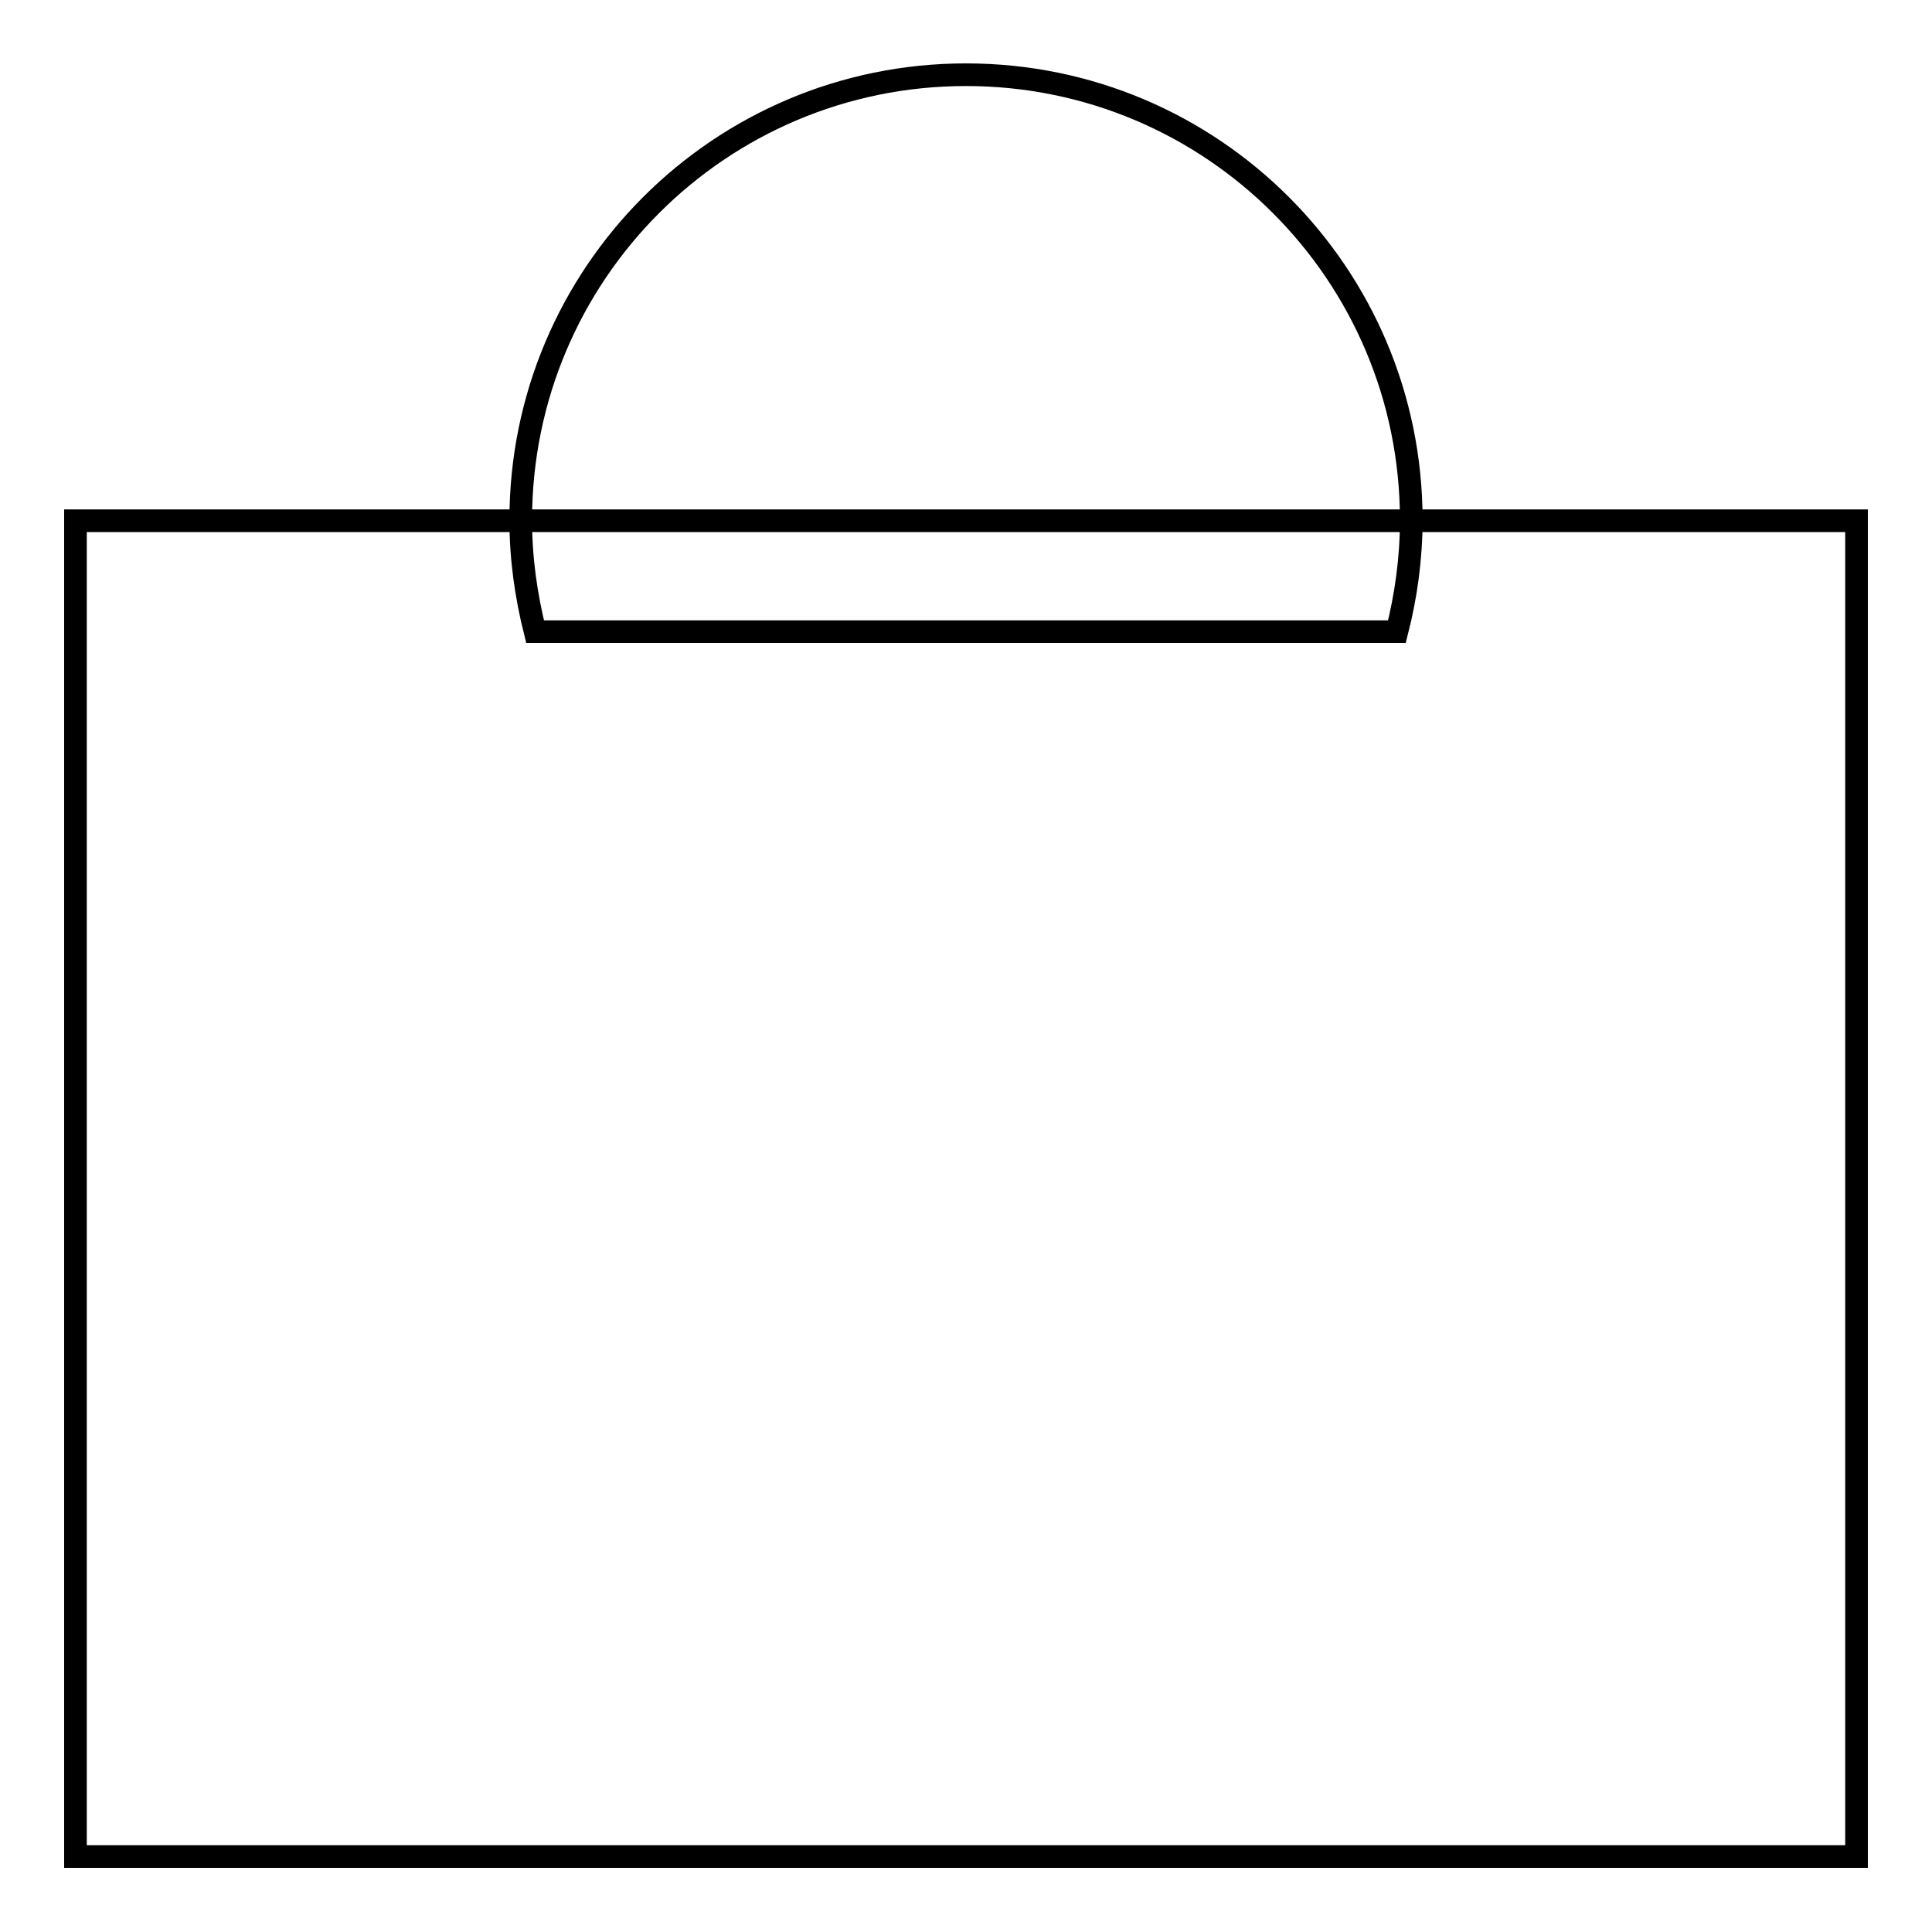
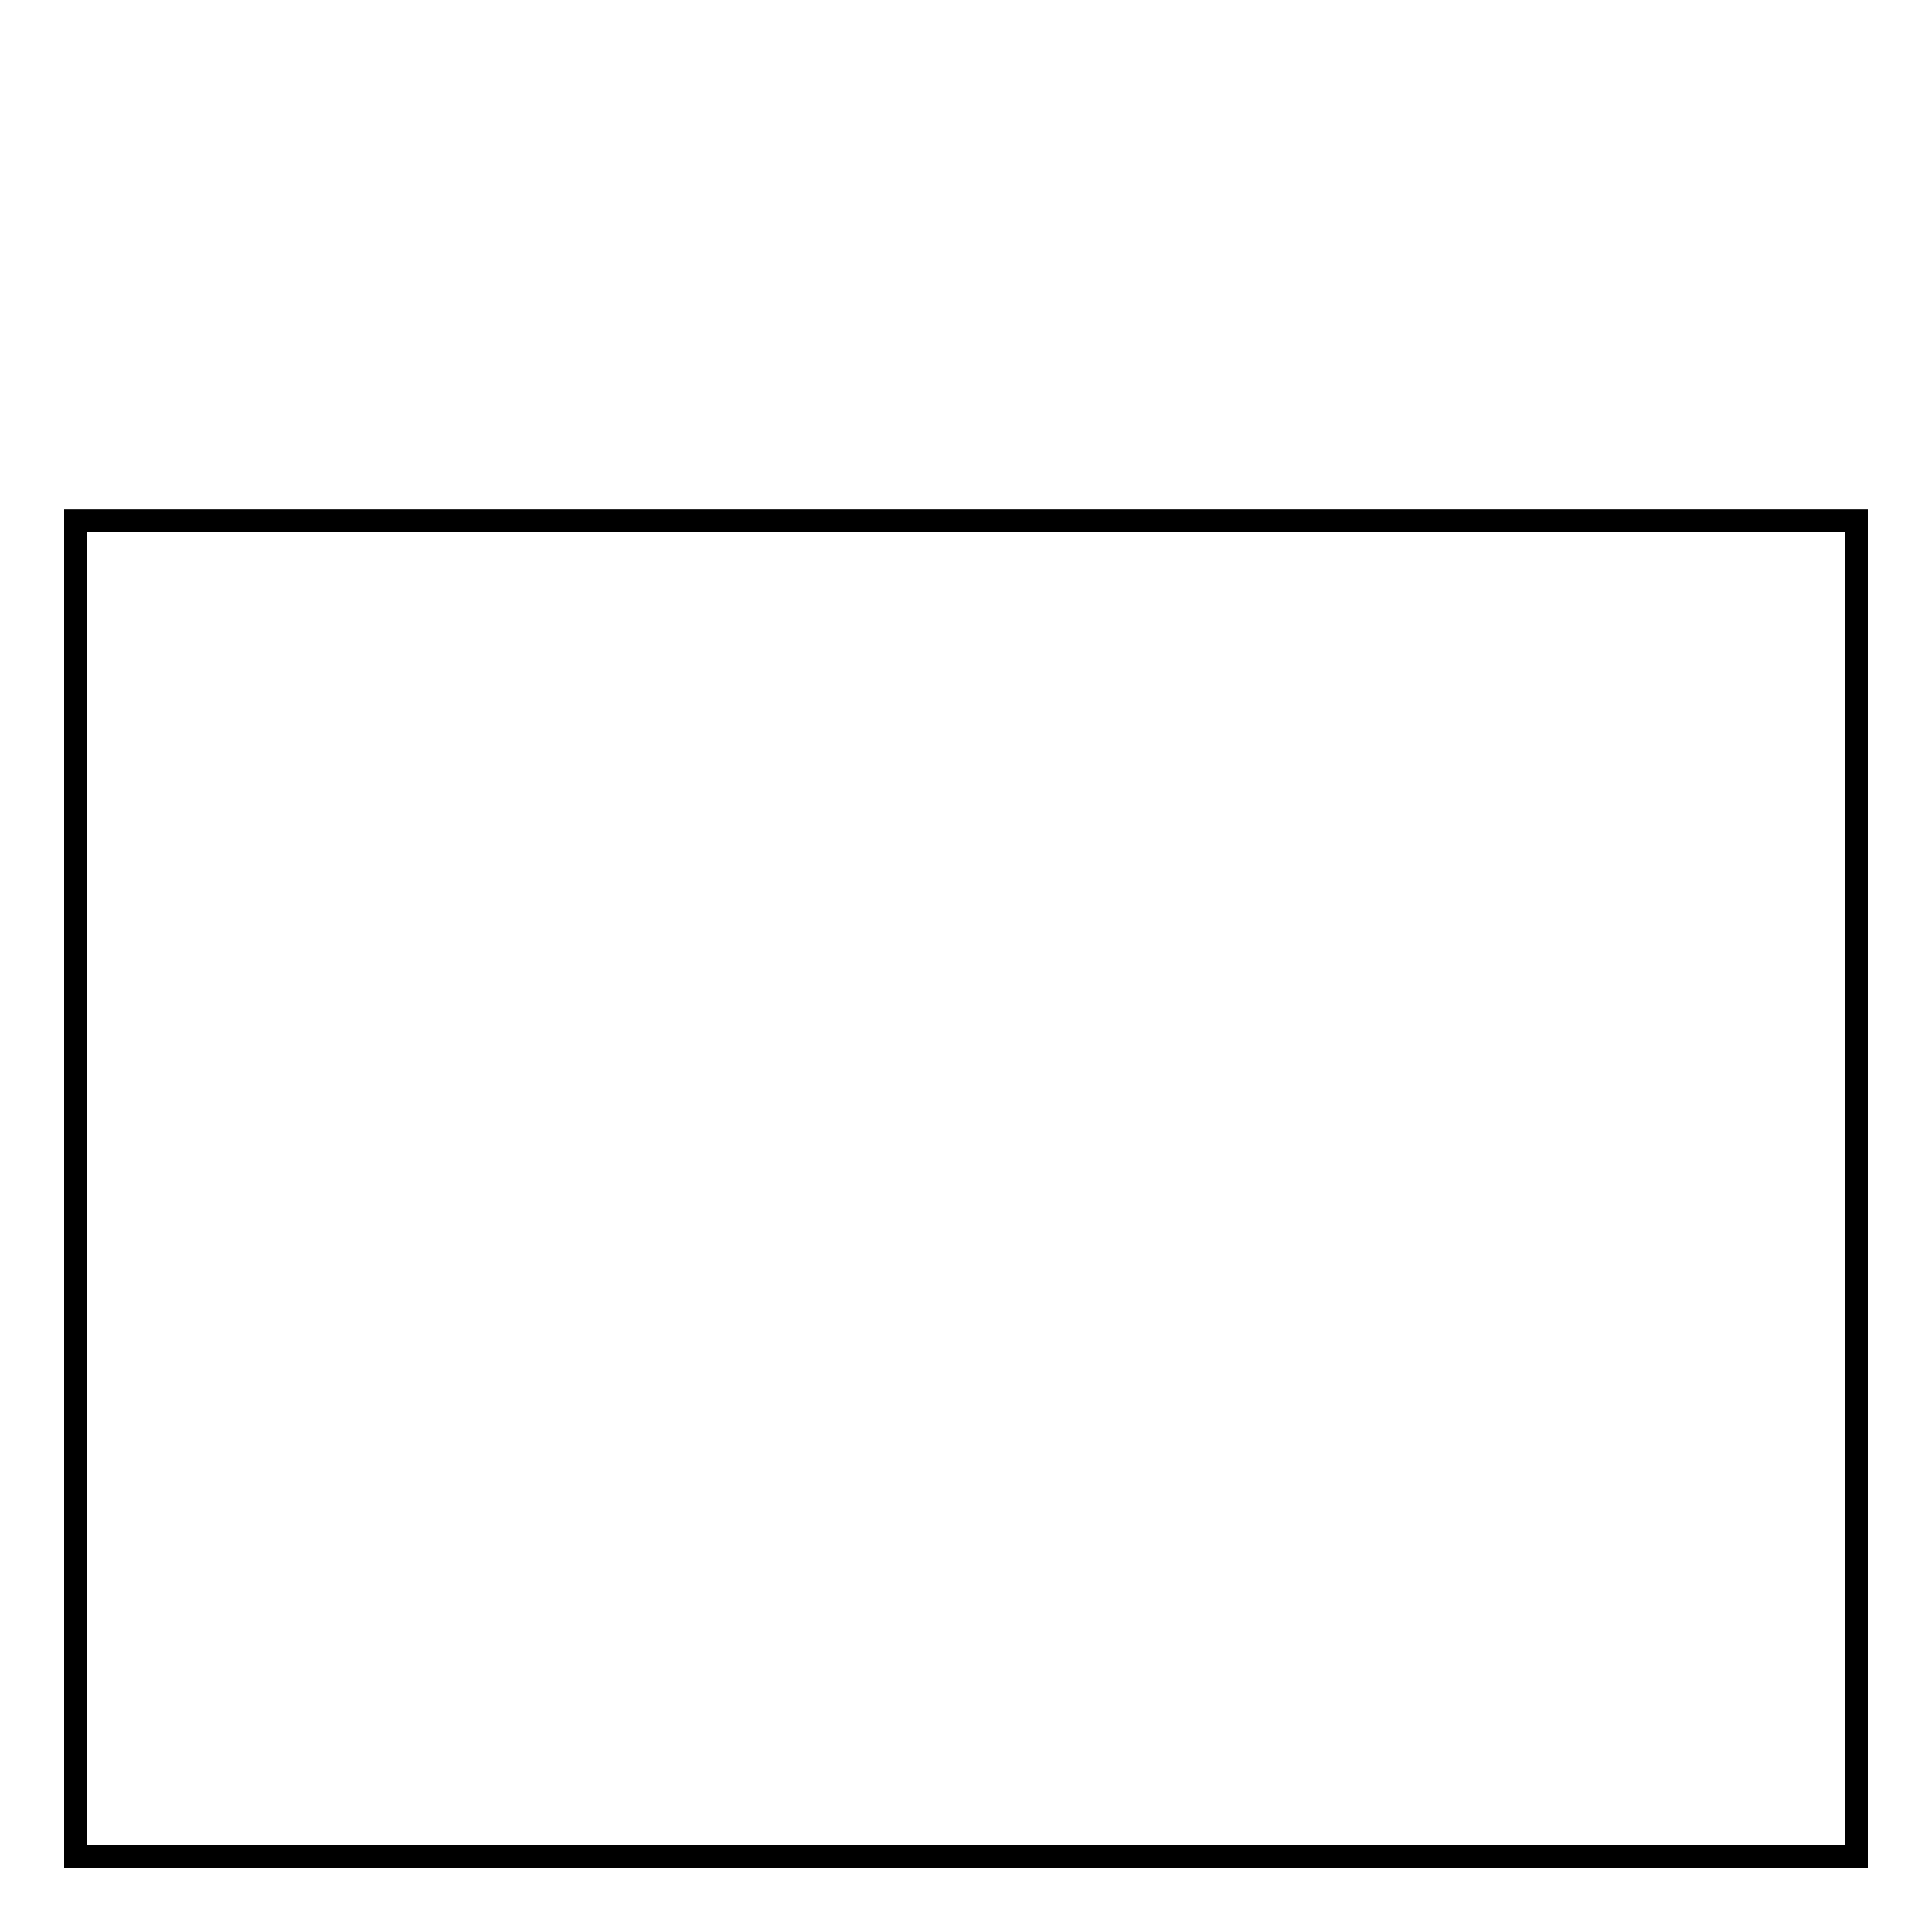
<svg xmlns="http://www.w3.org/2000/svg" version="1.1" x="0px" y="0px" viewBox="0 0 256 256" enable-background="new 0 0 256 256" xml:space="preserve">
  <g>
    <g>
      <path stroke-width="3" fill-opacity="0" stroke="#000000" d="M10,69h236v177H10V69L10,69z" />
-       <path stroke-width="3" fill-opacity="0" stroke="#000000" d="M185.1,83.7c1.2-4.7,1.9-9.7,1.9-14.8c0-32.6-26.4-59-59-59c-32.6,0-59,26.4-59,59c0,5.1,0.7,10,1.9,14.8L185.1,83.7L185.1,83.7z" />
    </g>
  </g>
</svg>